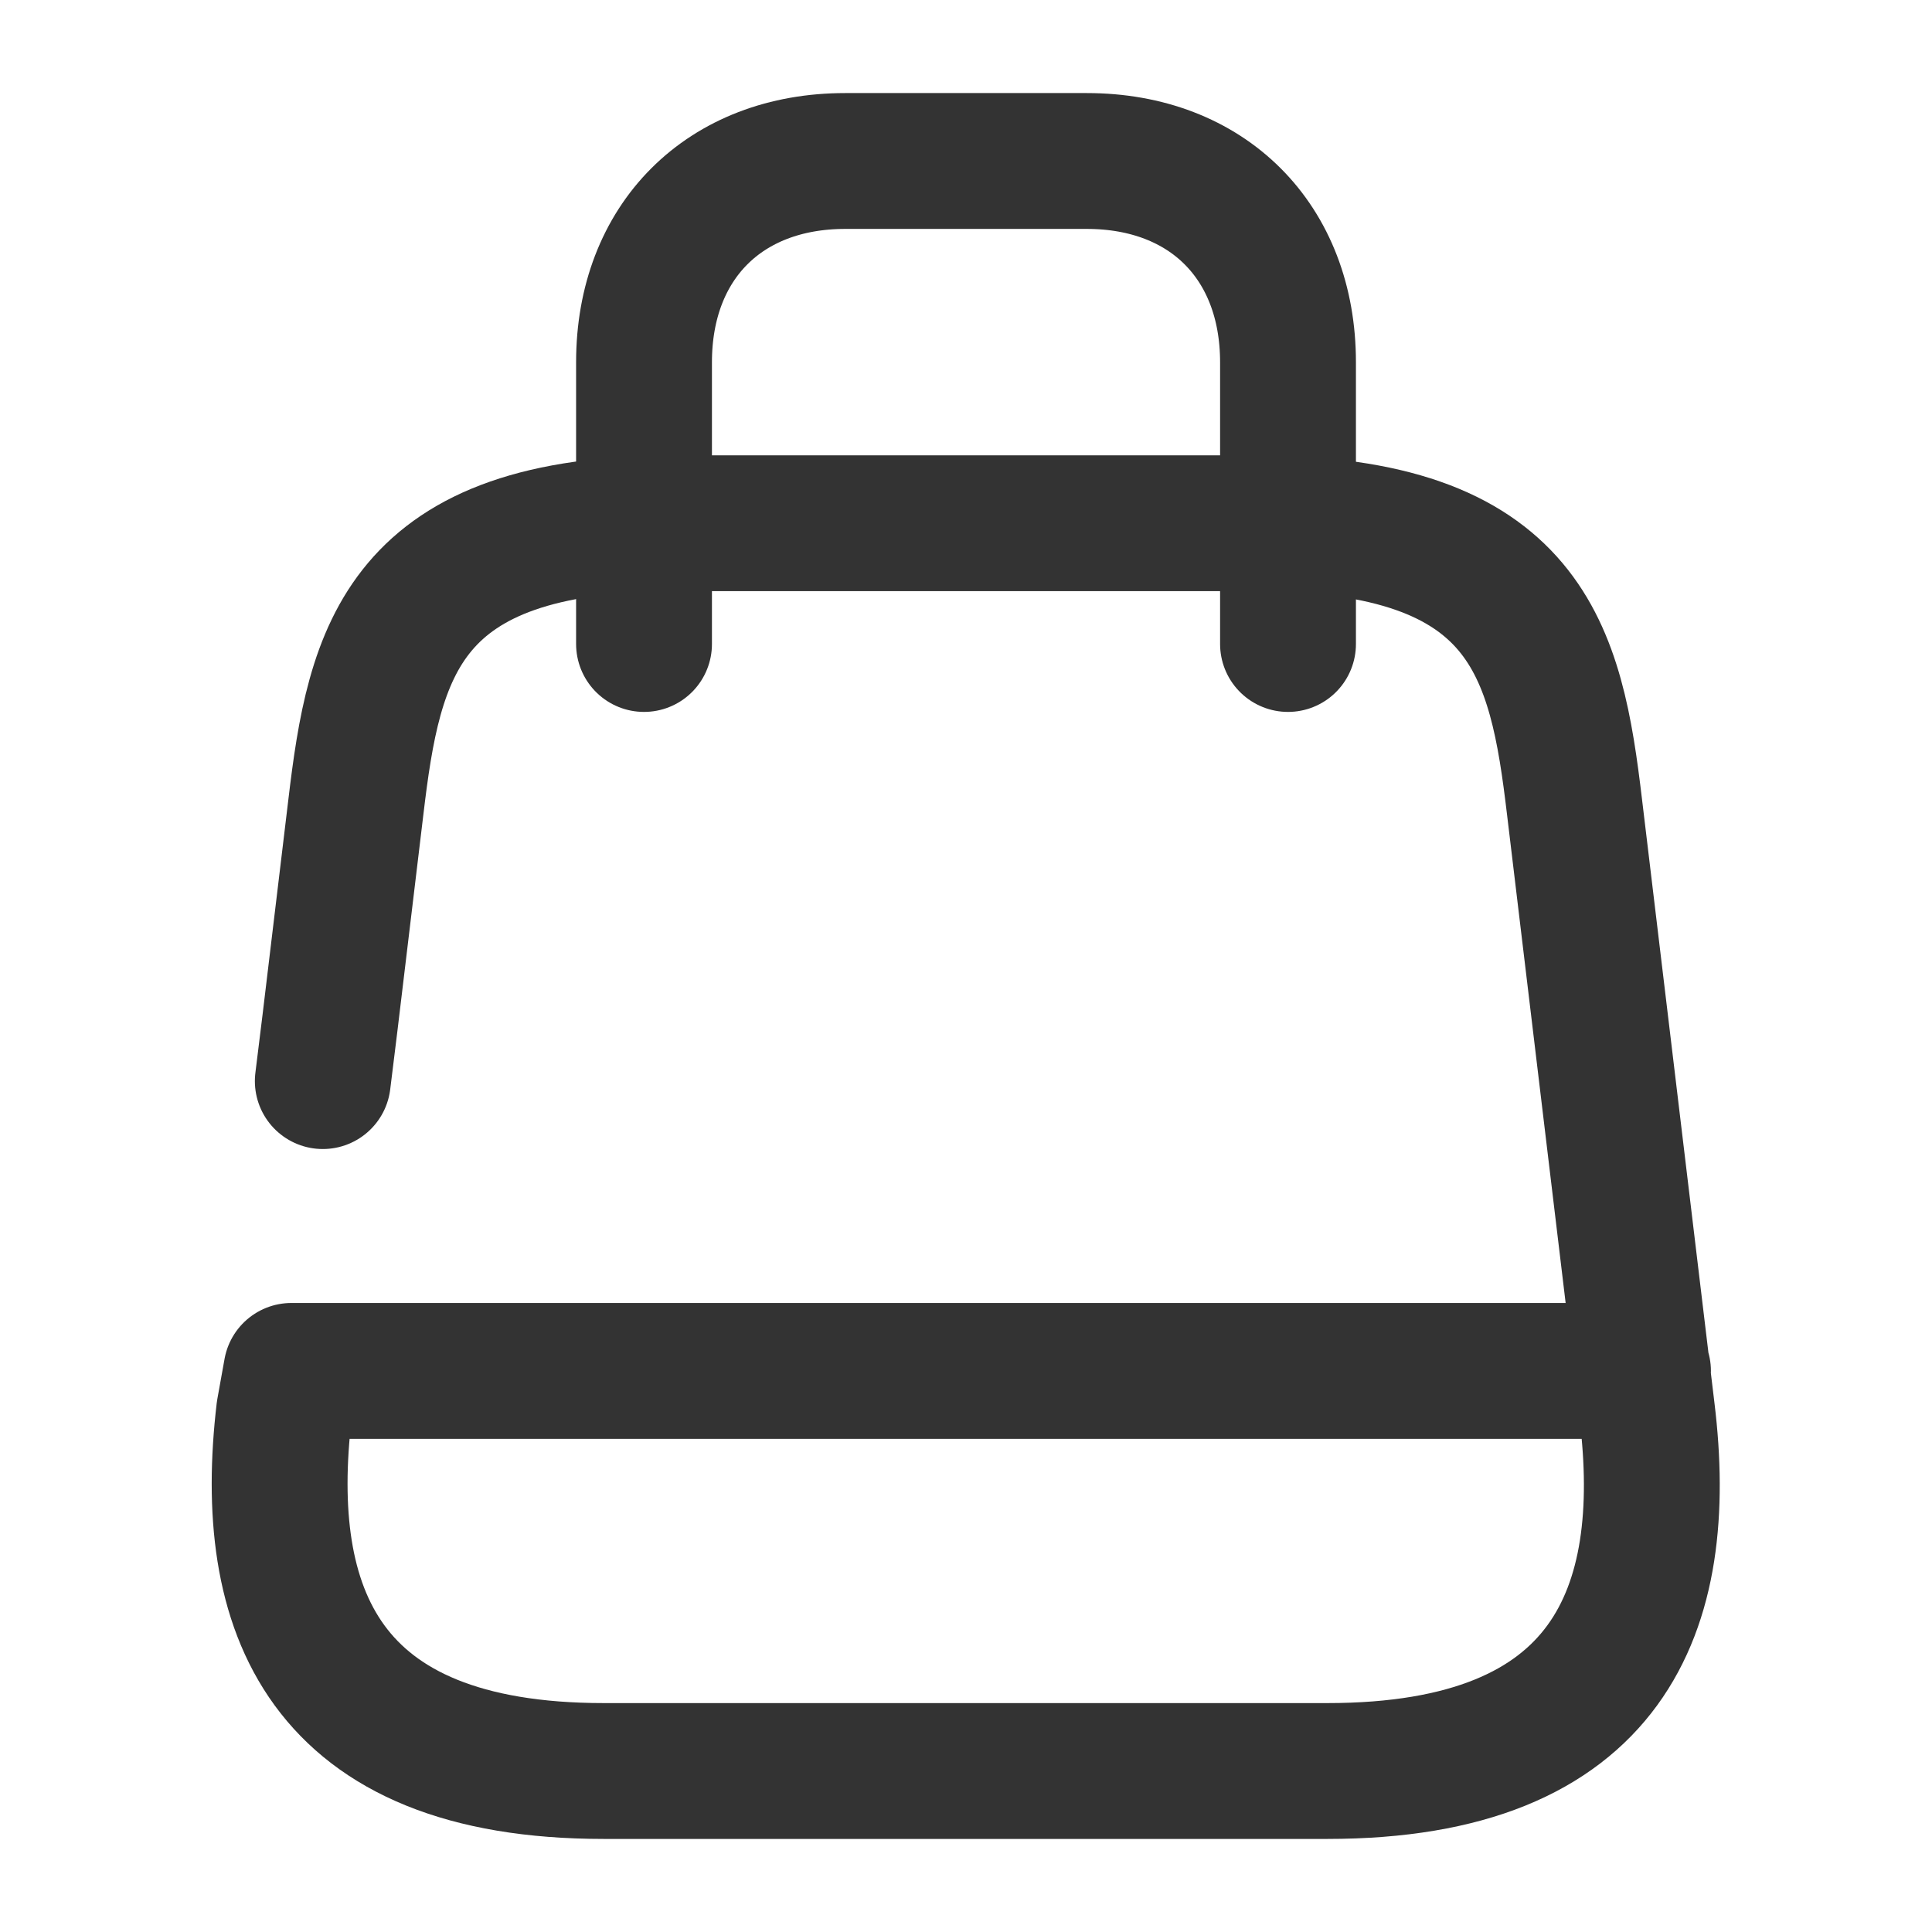
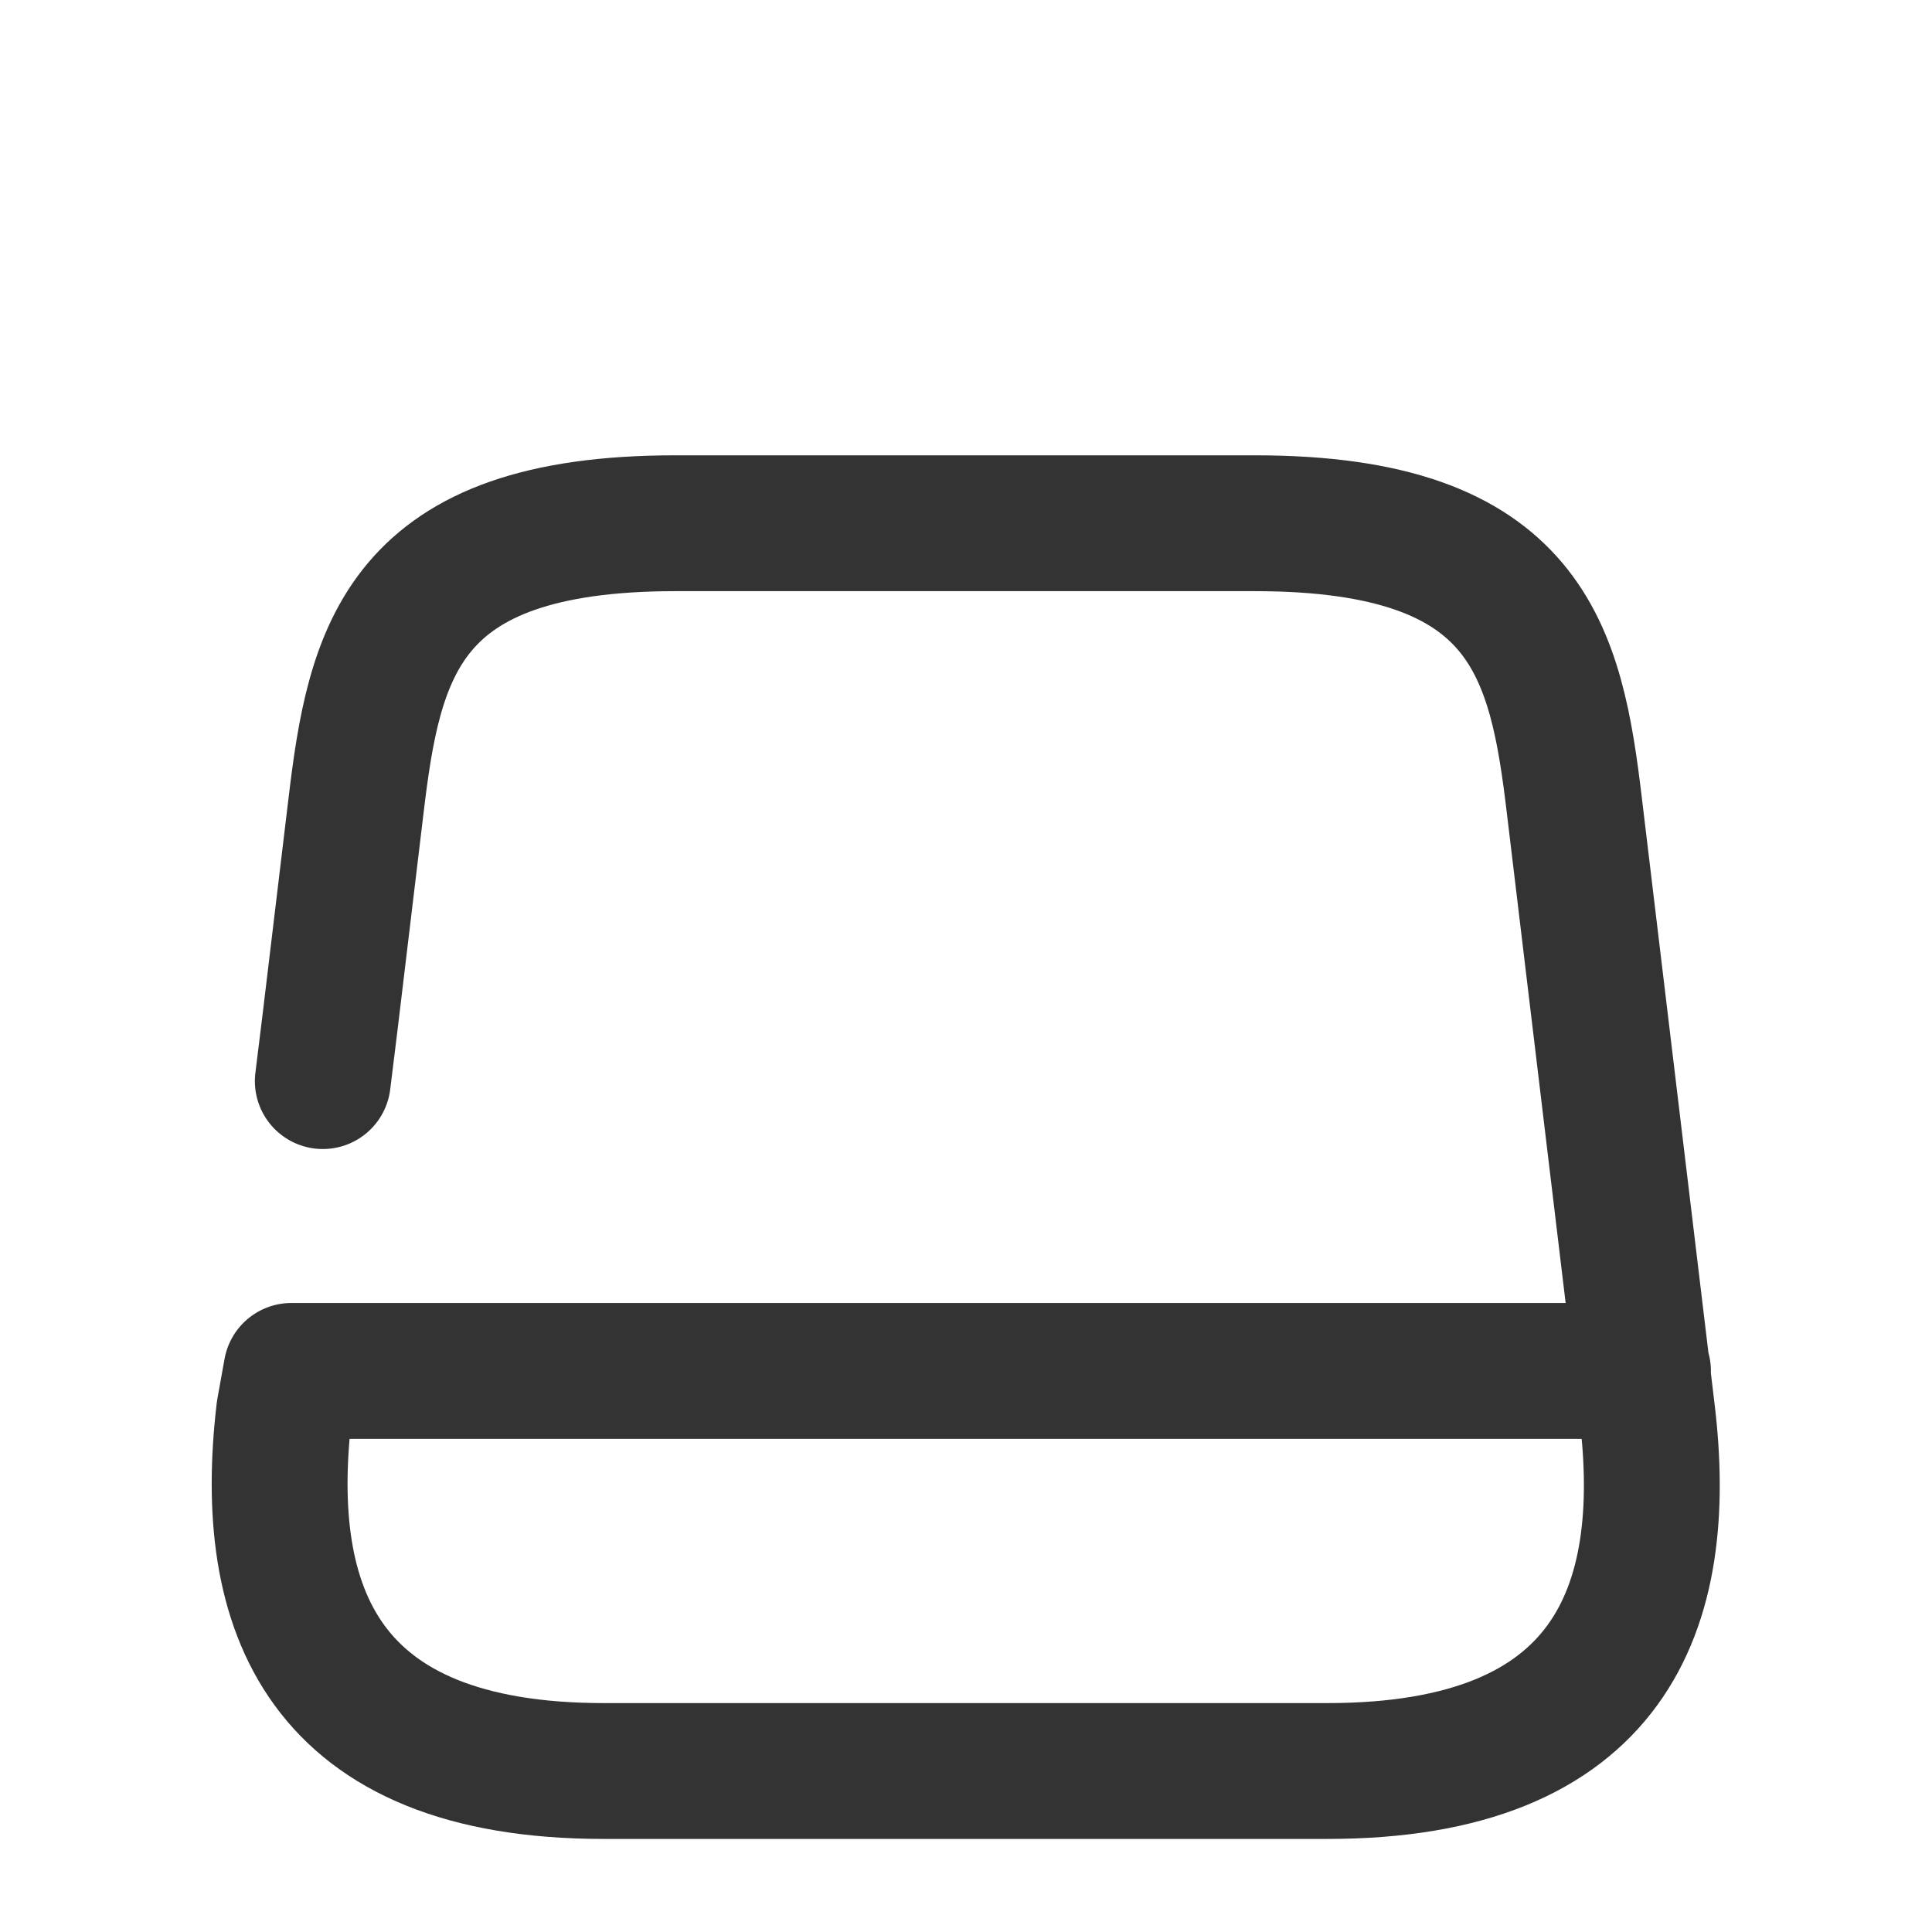
<svg xmlns="http://www.w3.org/2000/svg" width="64" height="64" viewBox="0 0 64 64" fill="none">
  <path d="M54.426 45.413H9.653L9.413 46.747C8.64 53.307 10.666 58.667 20 58.667H43.973C53.333 58.667 55.36 53.307 54.56 46.747L52.16 26.747C51.547 21.573 50.64 17.333 41.573 17.333H22.373C13.306 17.333 12.4 21.573 11.787 26.747L10.933 33.867L10.693 35.813" stroke="#333333" stroke-width="4.5" stroke-linecap="round" stroke-linejoin="round" />
-   <path d="M21.334 21.333V12C21.334 8 24 5.333 28 5.333H36C40 5.333 42.667 8 42.667 12V21.333" stroke="#333333" stroke-width="4.5" stroke-linecap="round" stroke-linejoin="round" />
</svg>